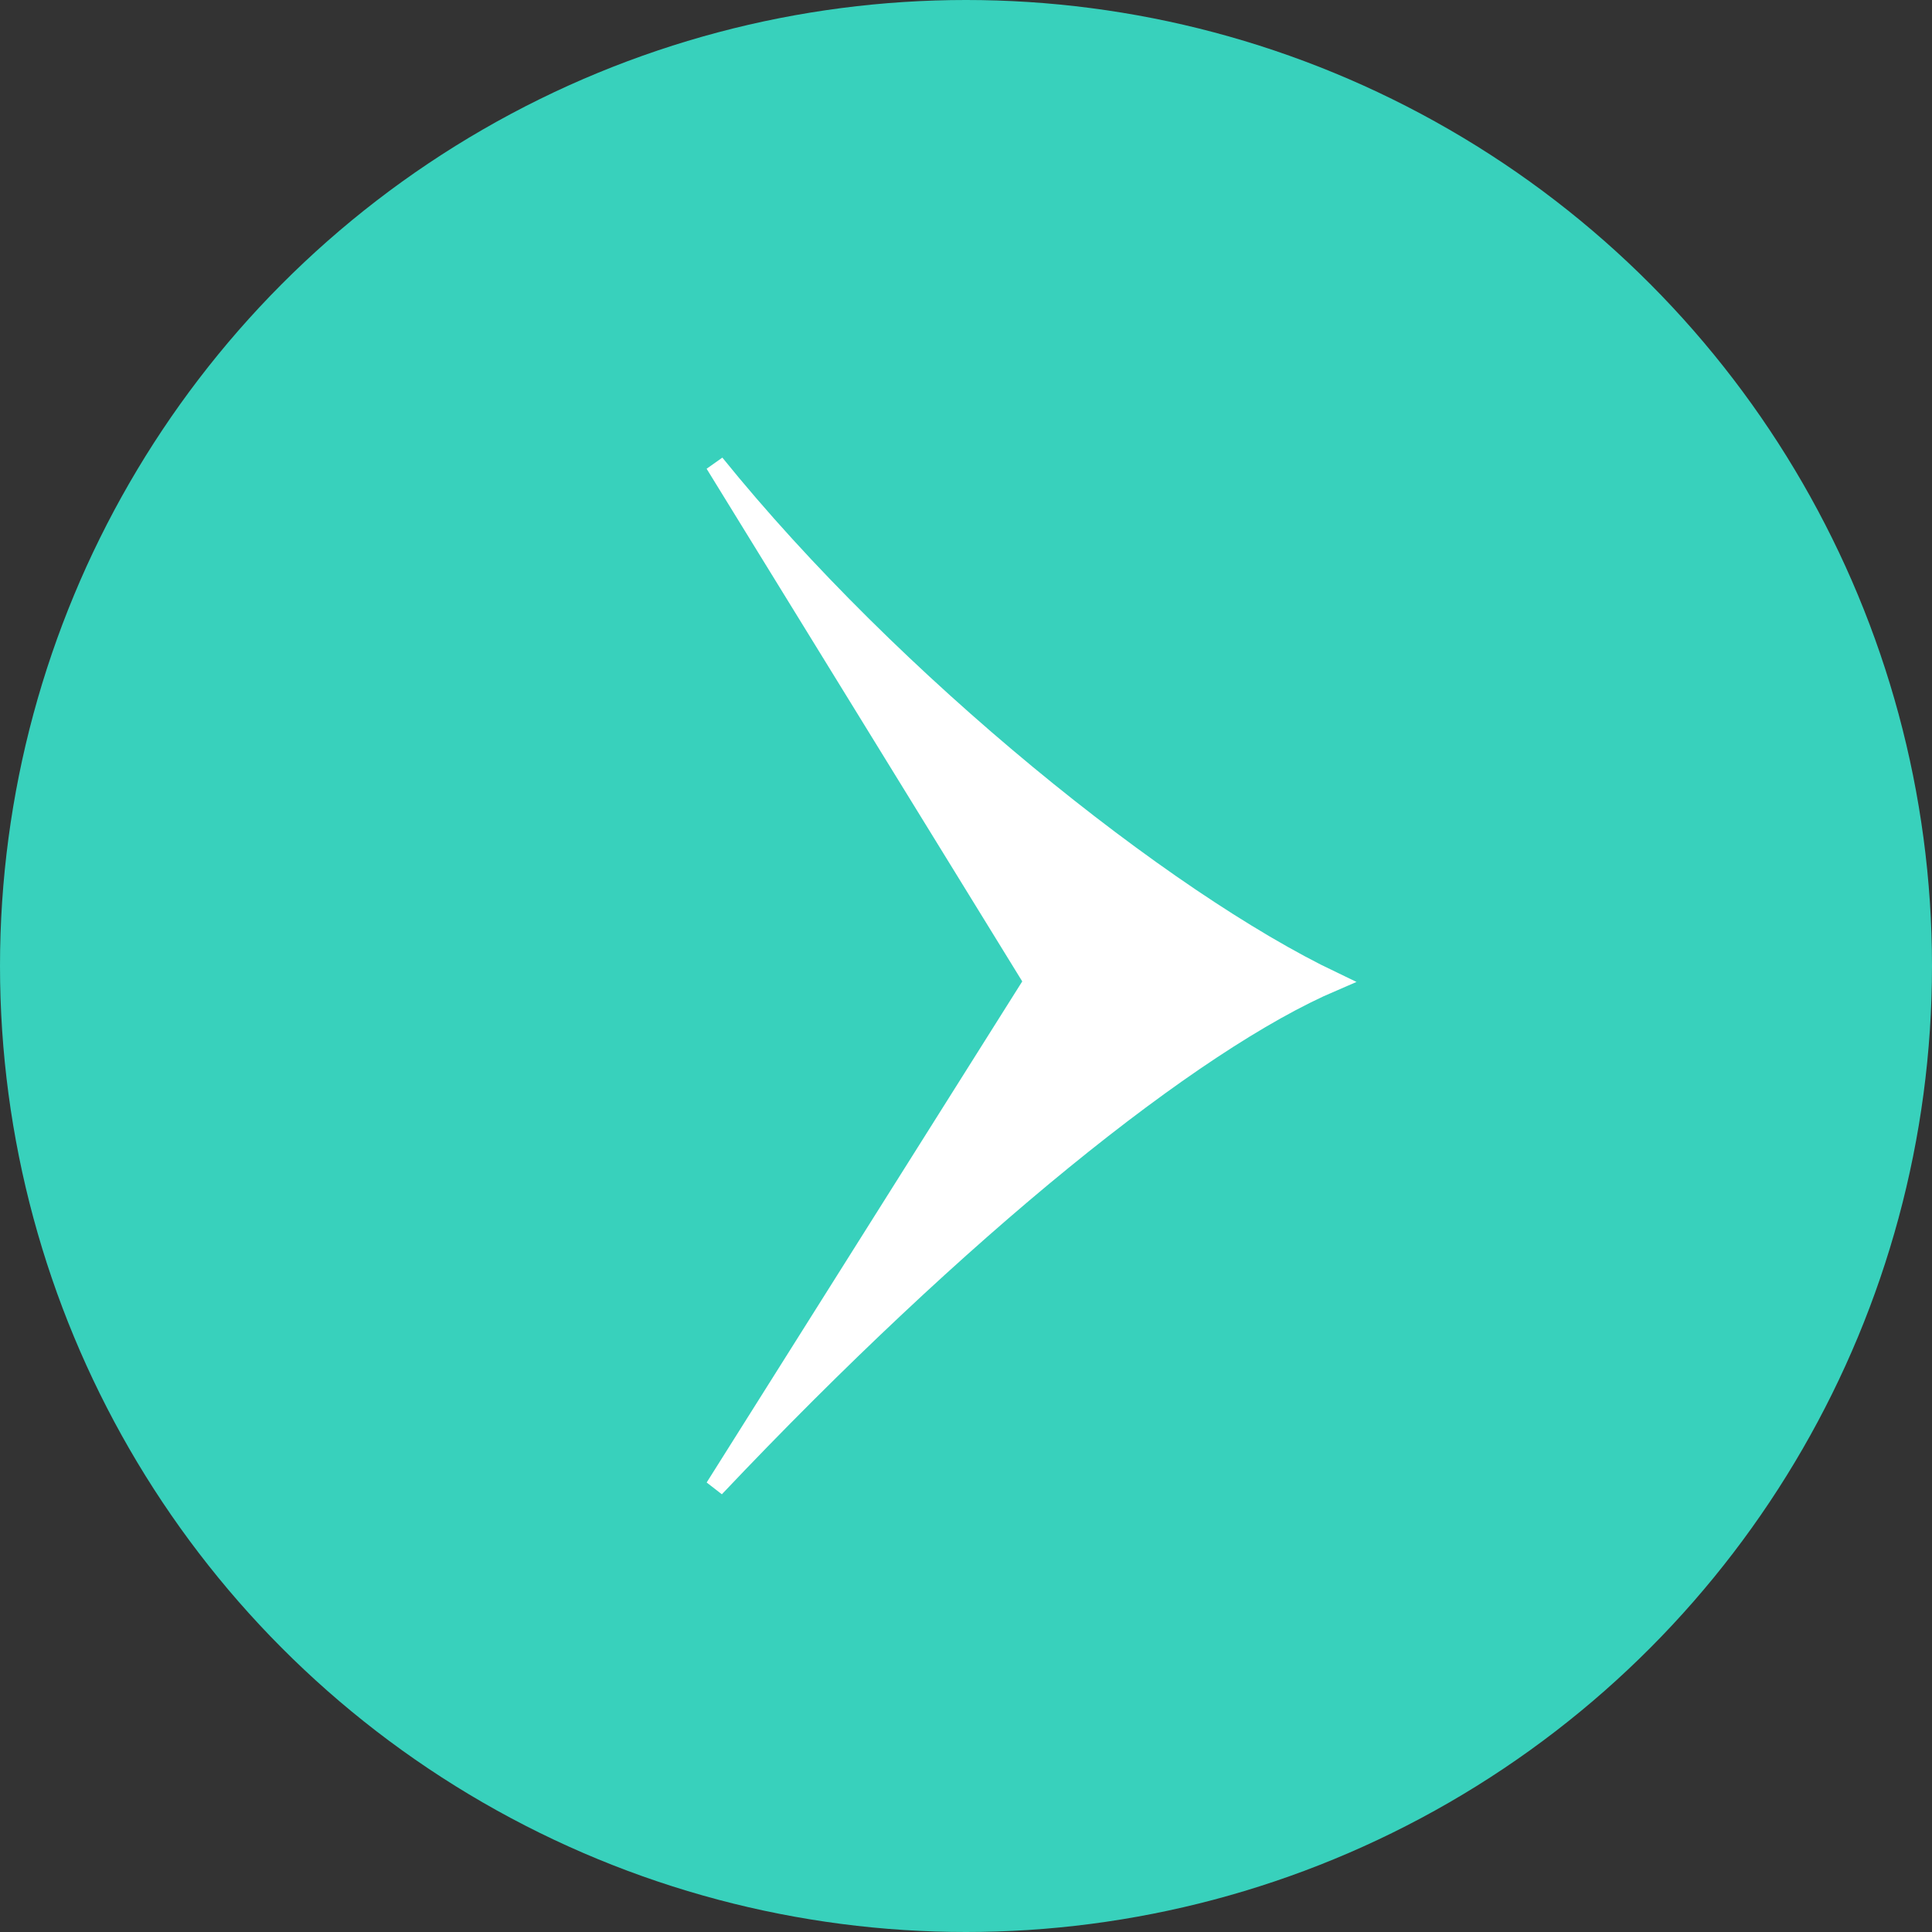
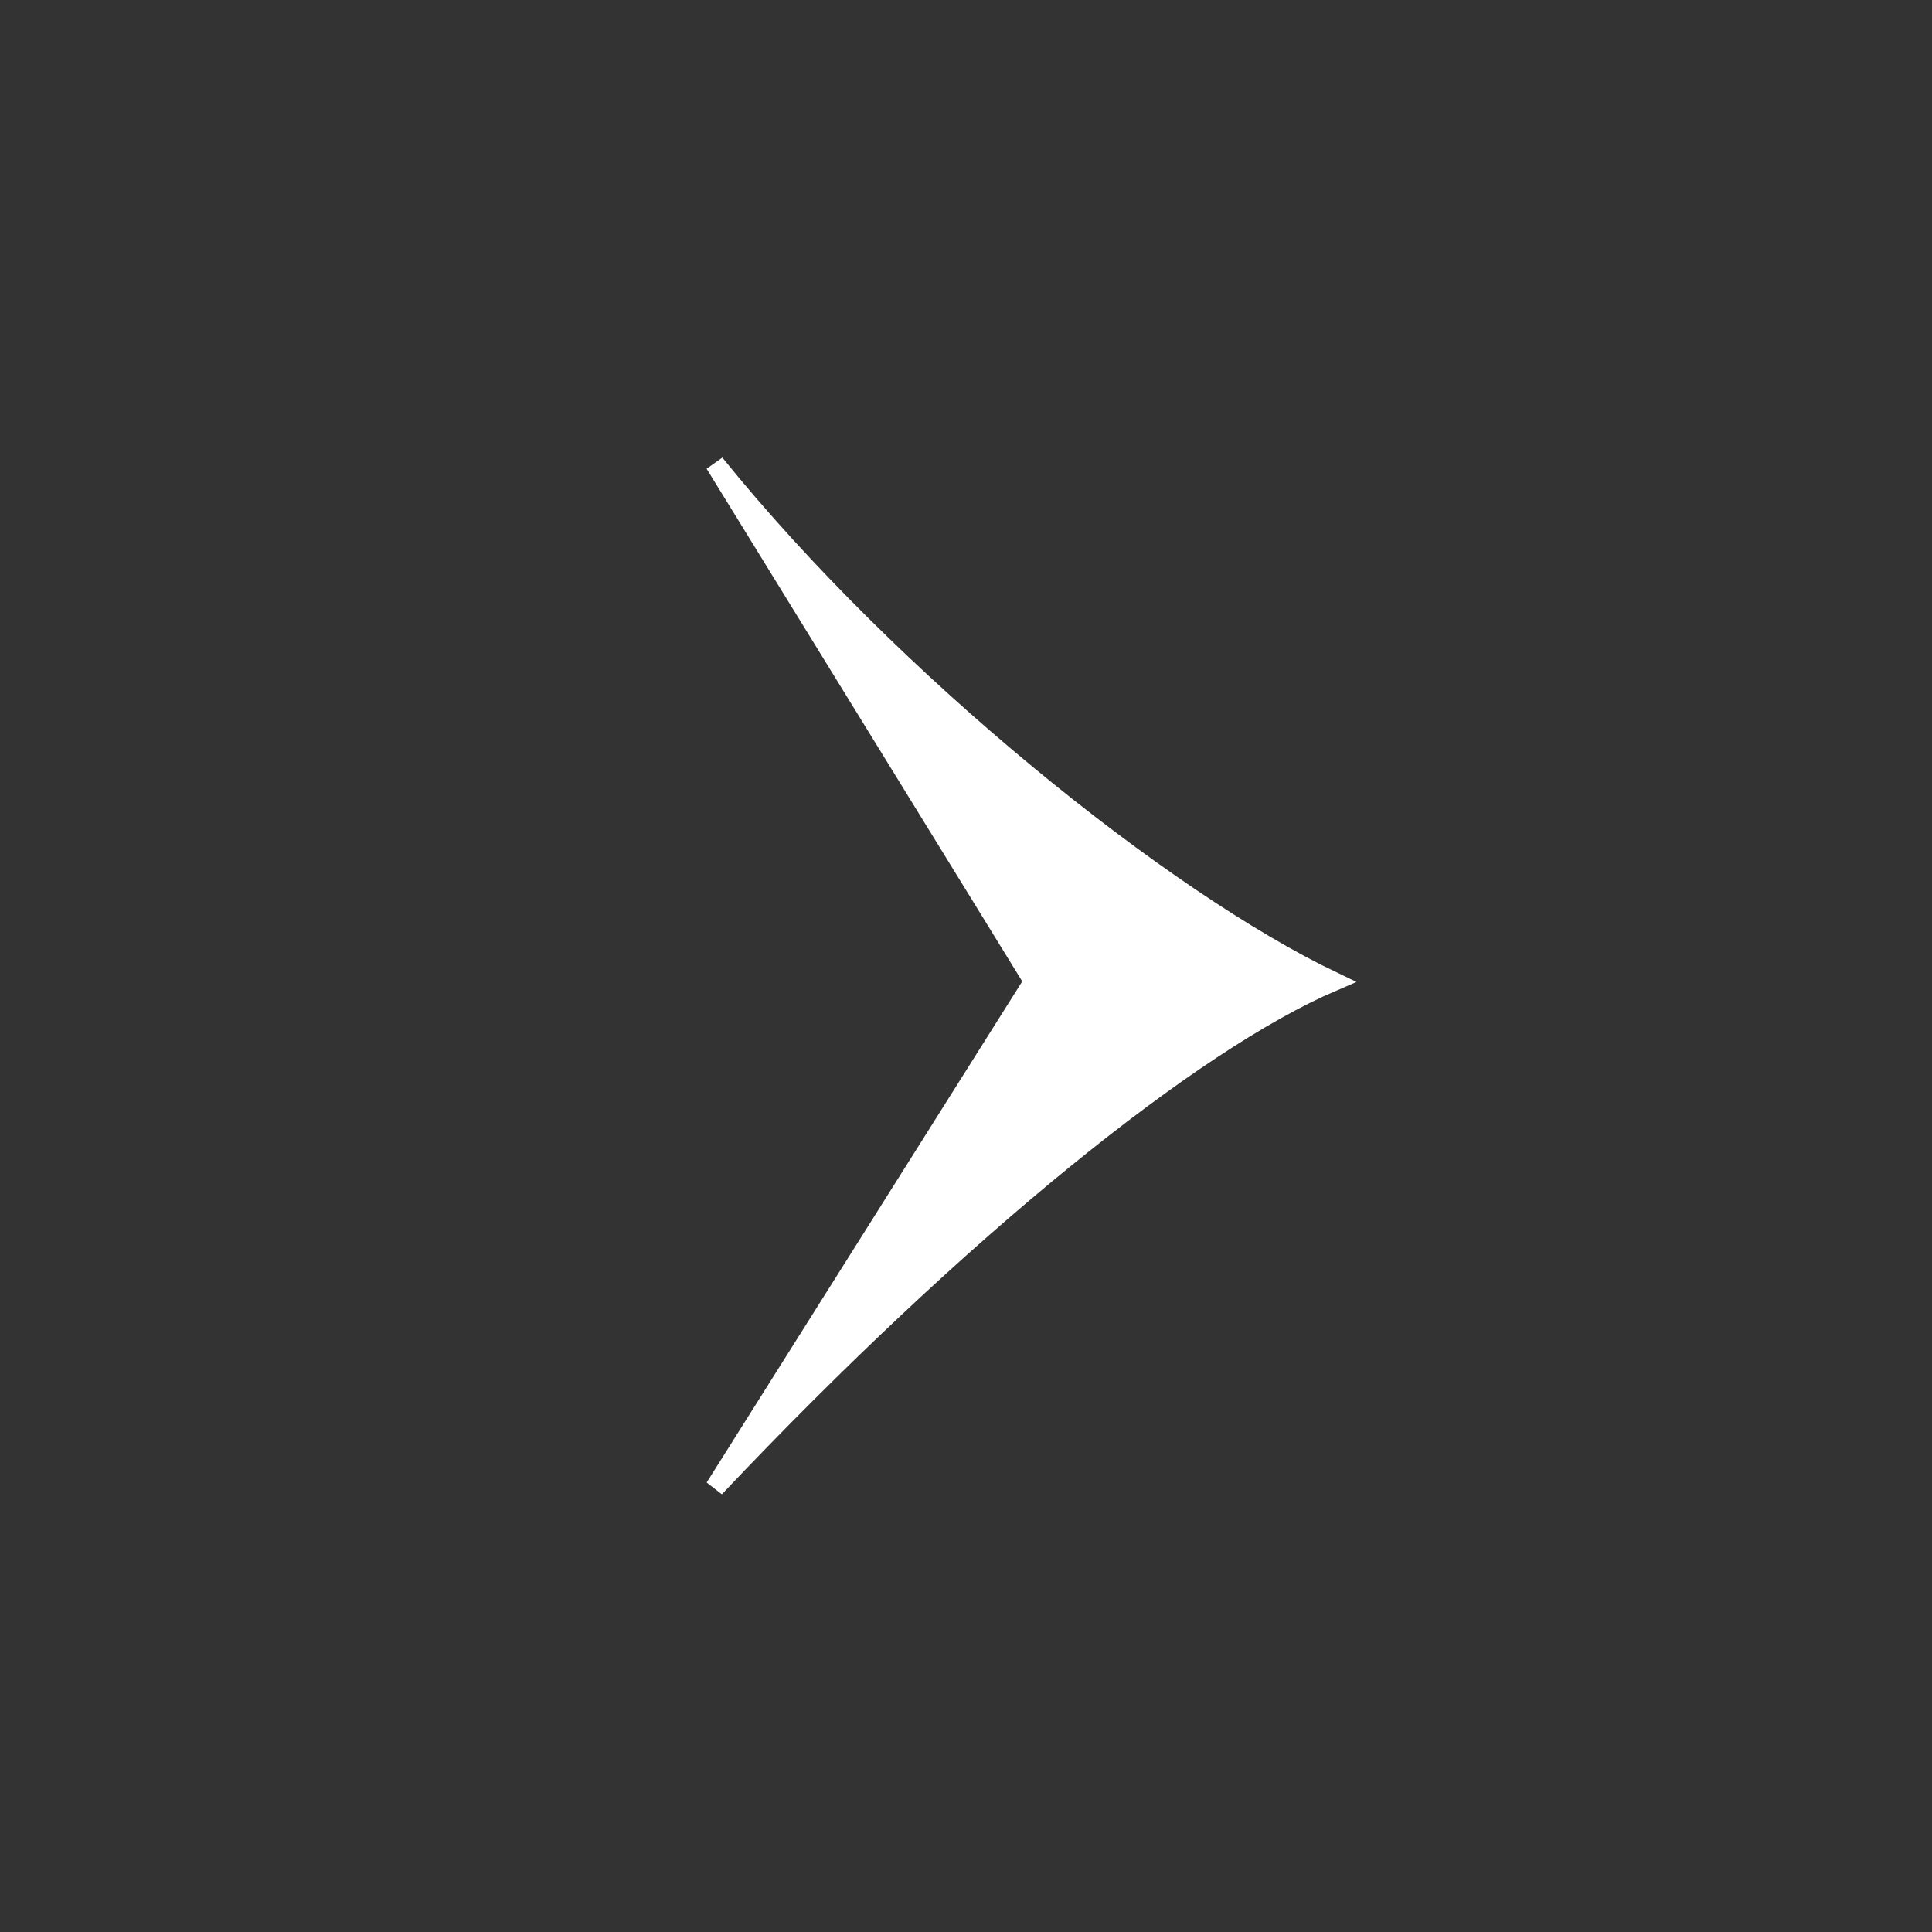
<svg xmlns="http://www.w3.org/2000/svg" width="100" height="100" viewBox="0 0 100 100" fill="none">
  <rect x="0" y="0" width="100" height="100" fill="#333333" stroke="none" />
-   <circle cx="50" cy="50" r="50" fill="#38D1BC" />
  <path d="M69 50.8C60.202 46.6 46.18 35.36 37 24L53.5 50.8L37 77C49.721 63.56 61.678 53.933 69 50.8Z" fill="white" stroke="white" />
</svg>